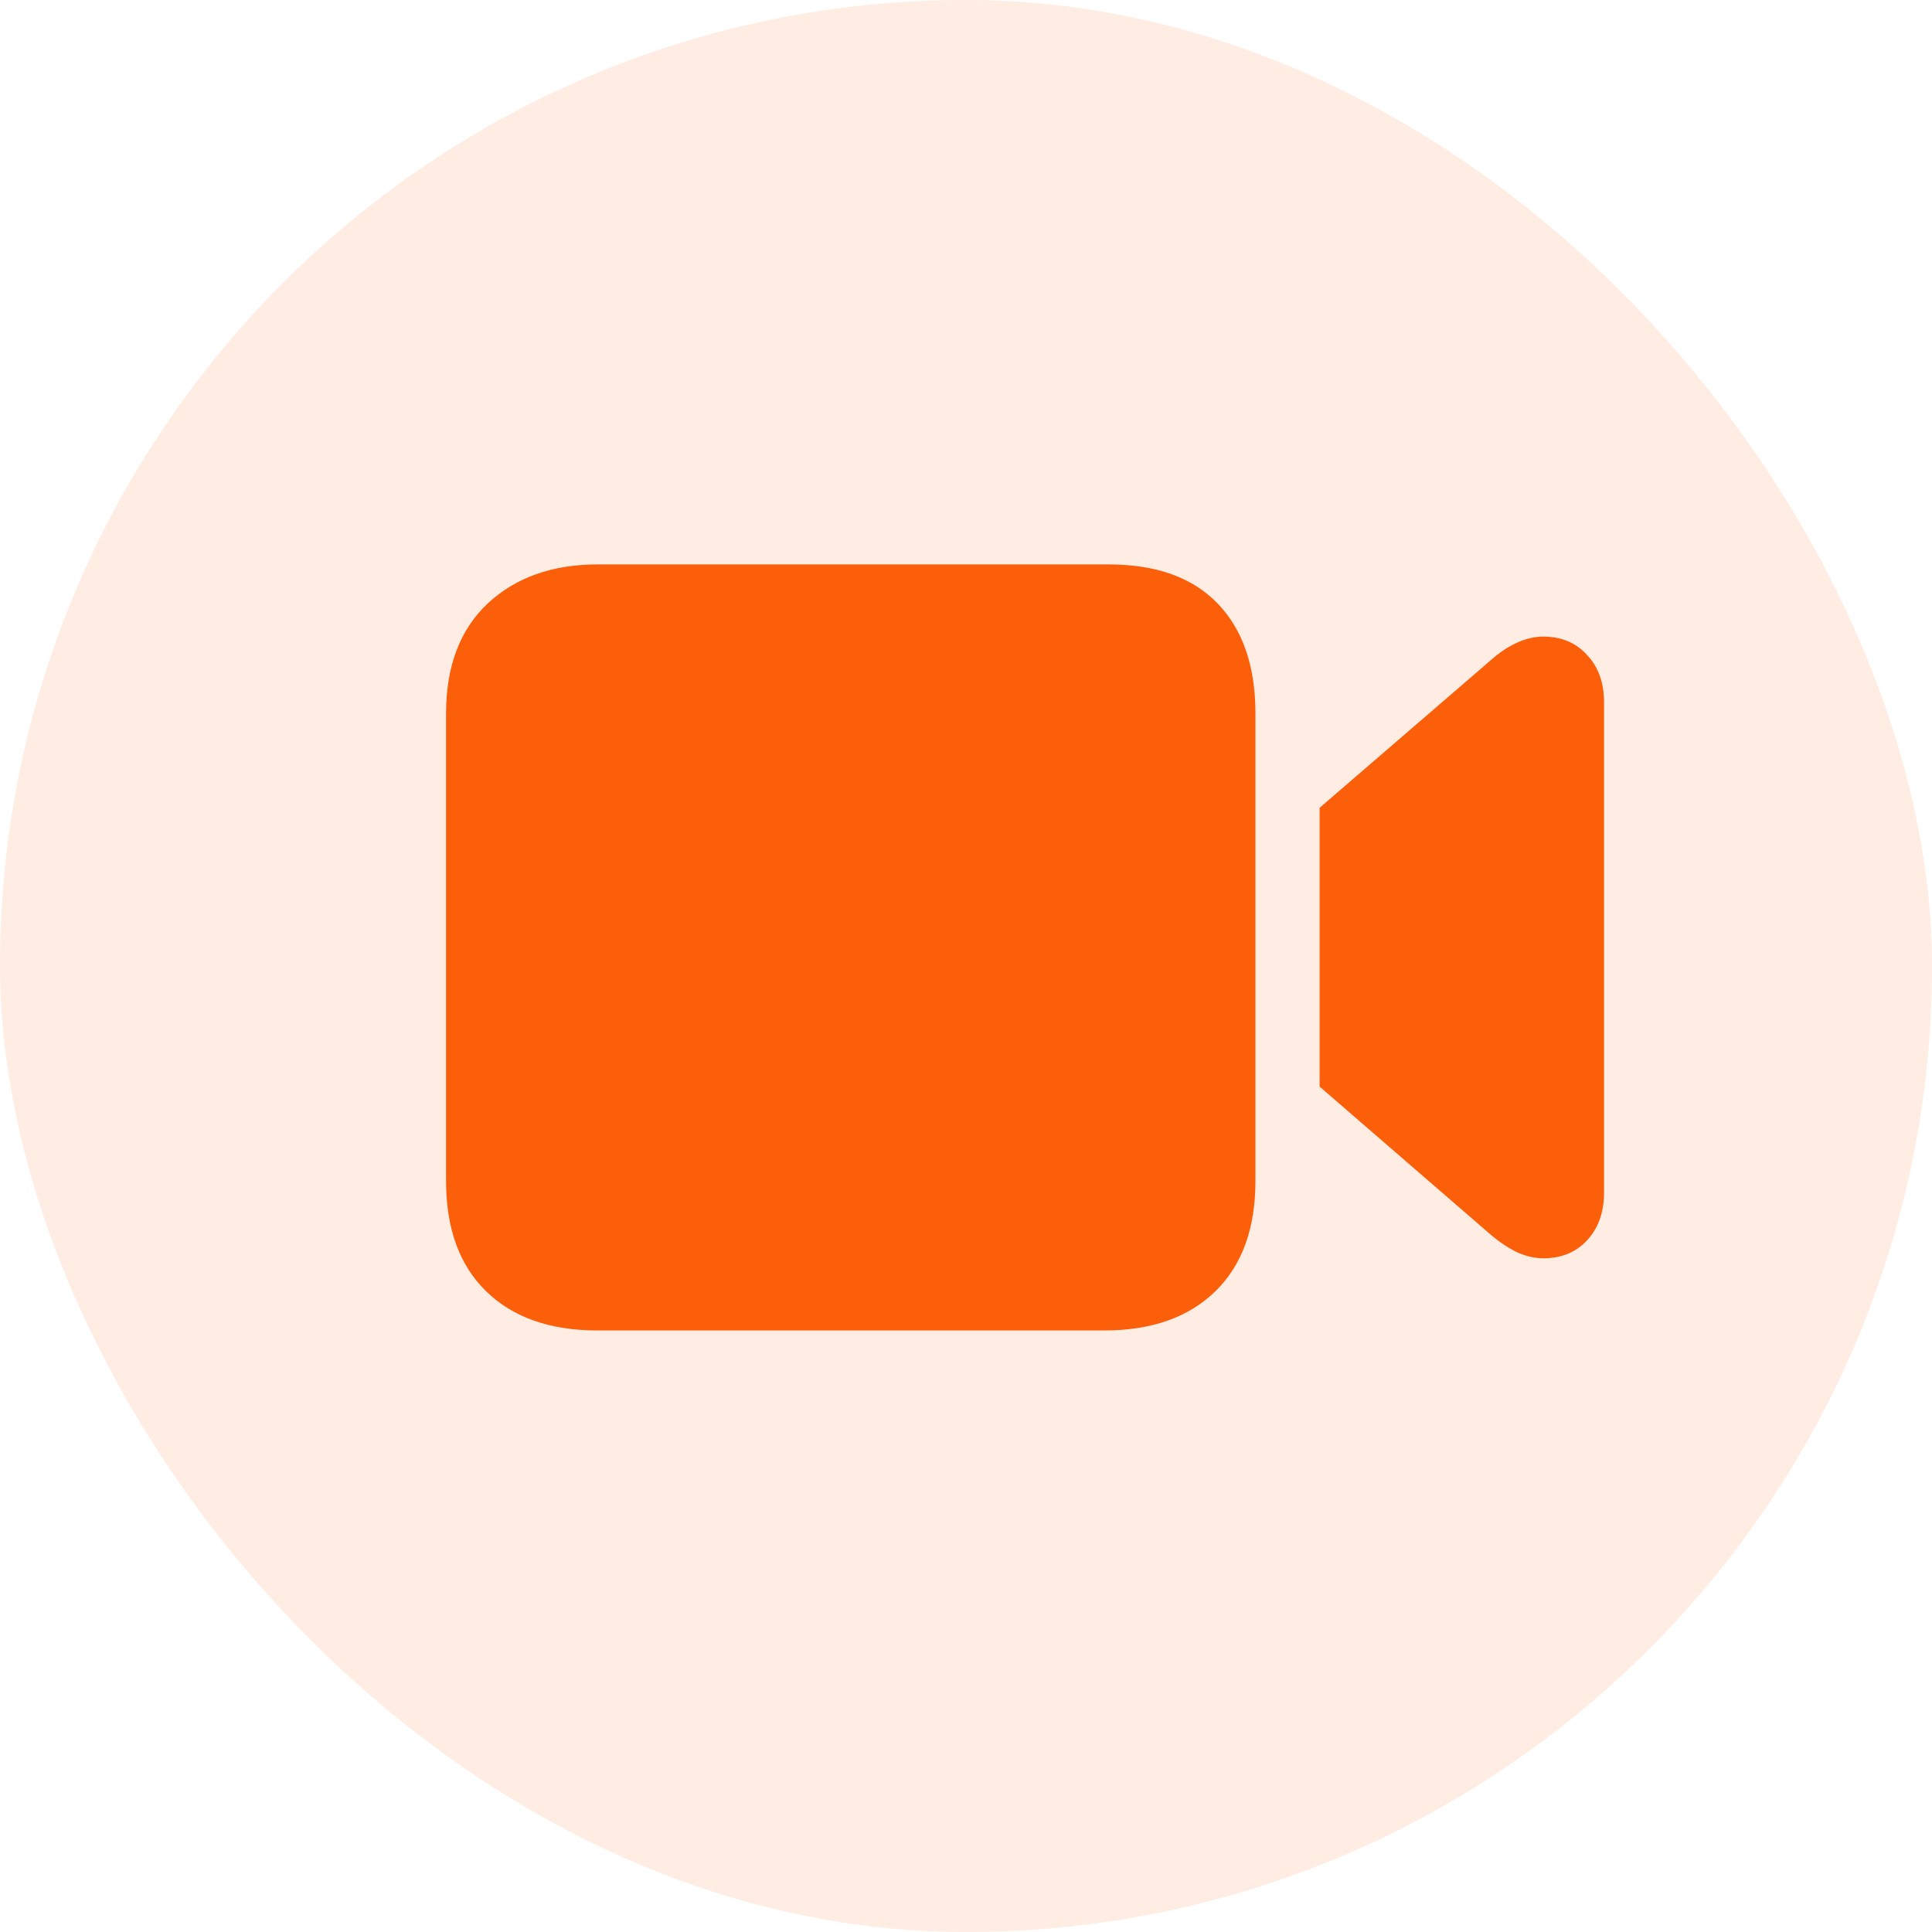
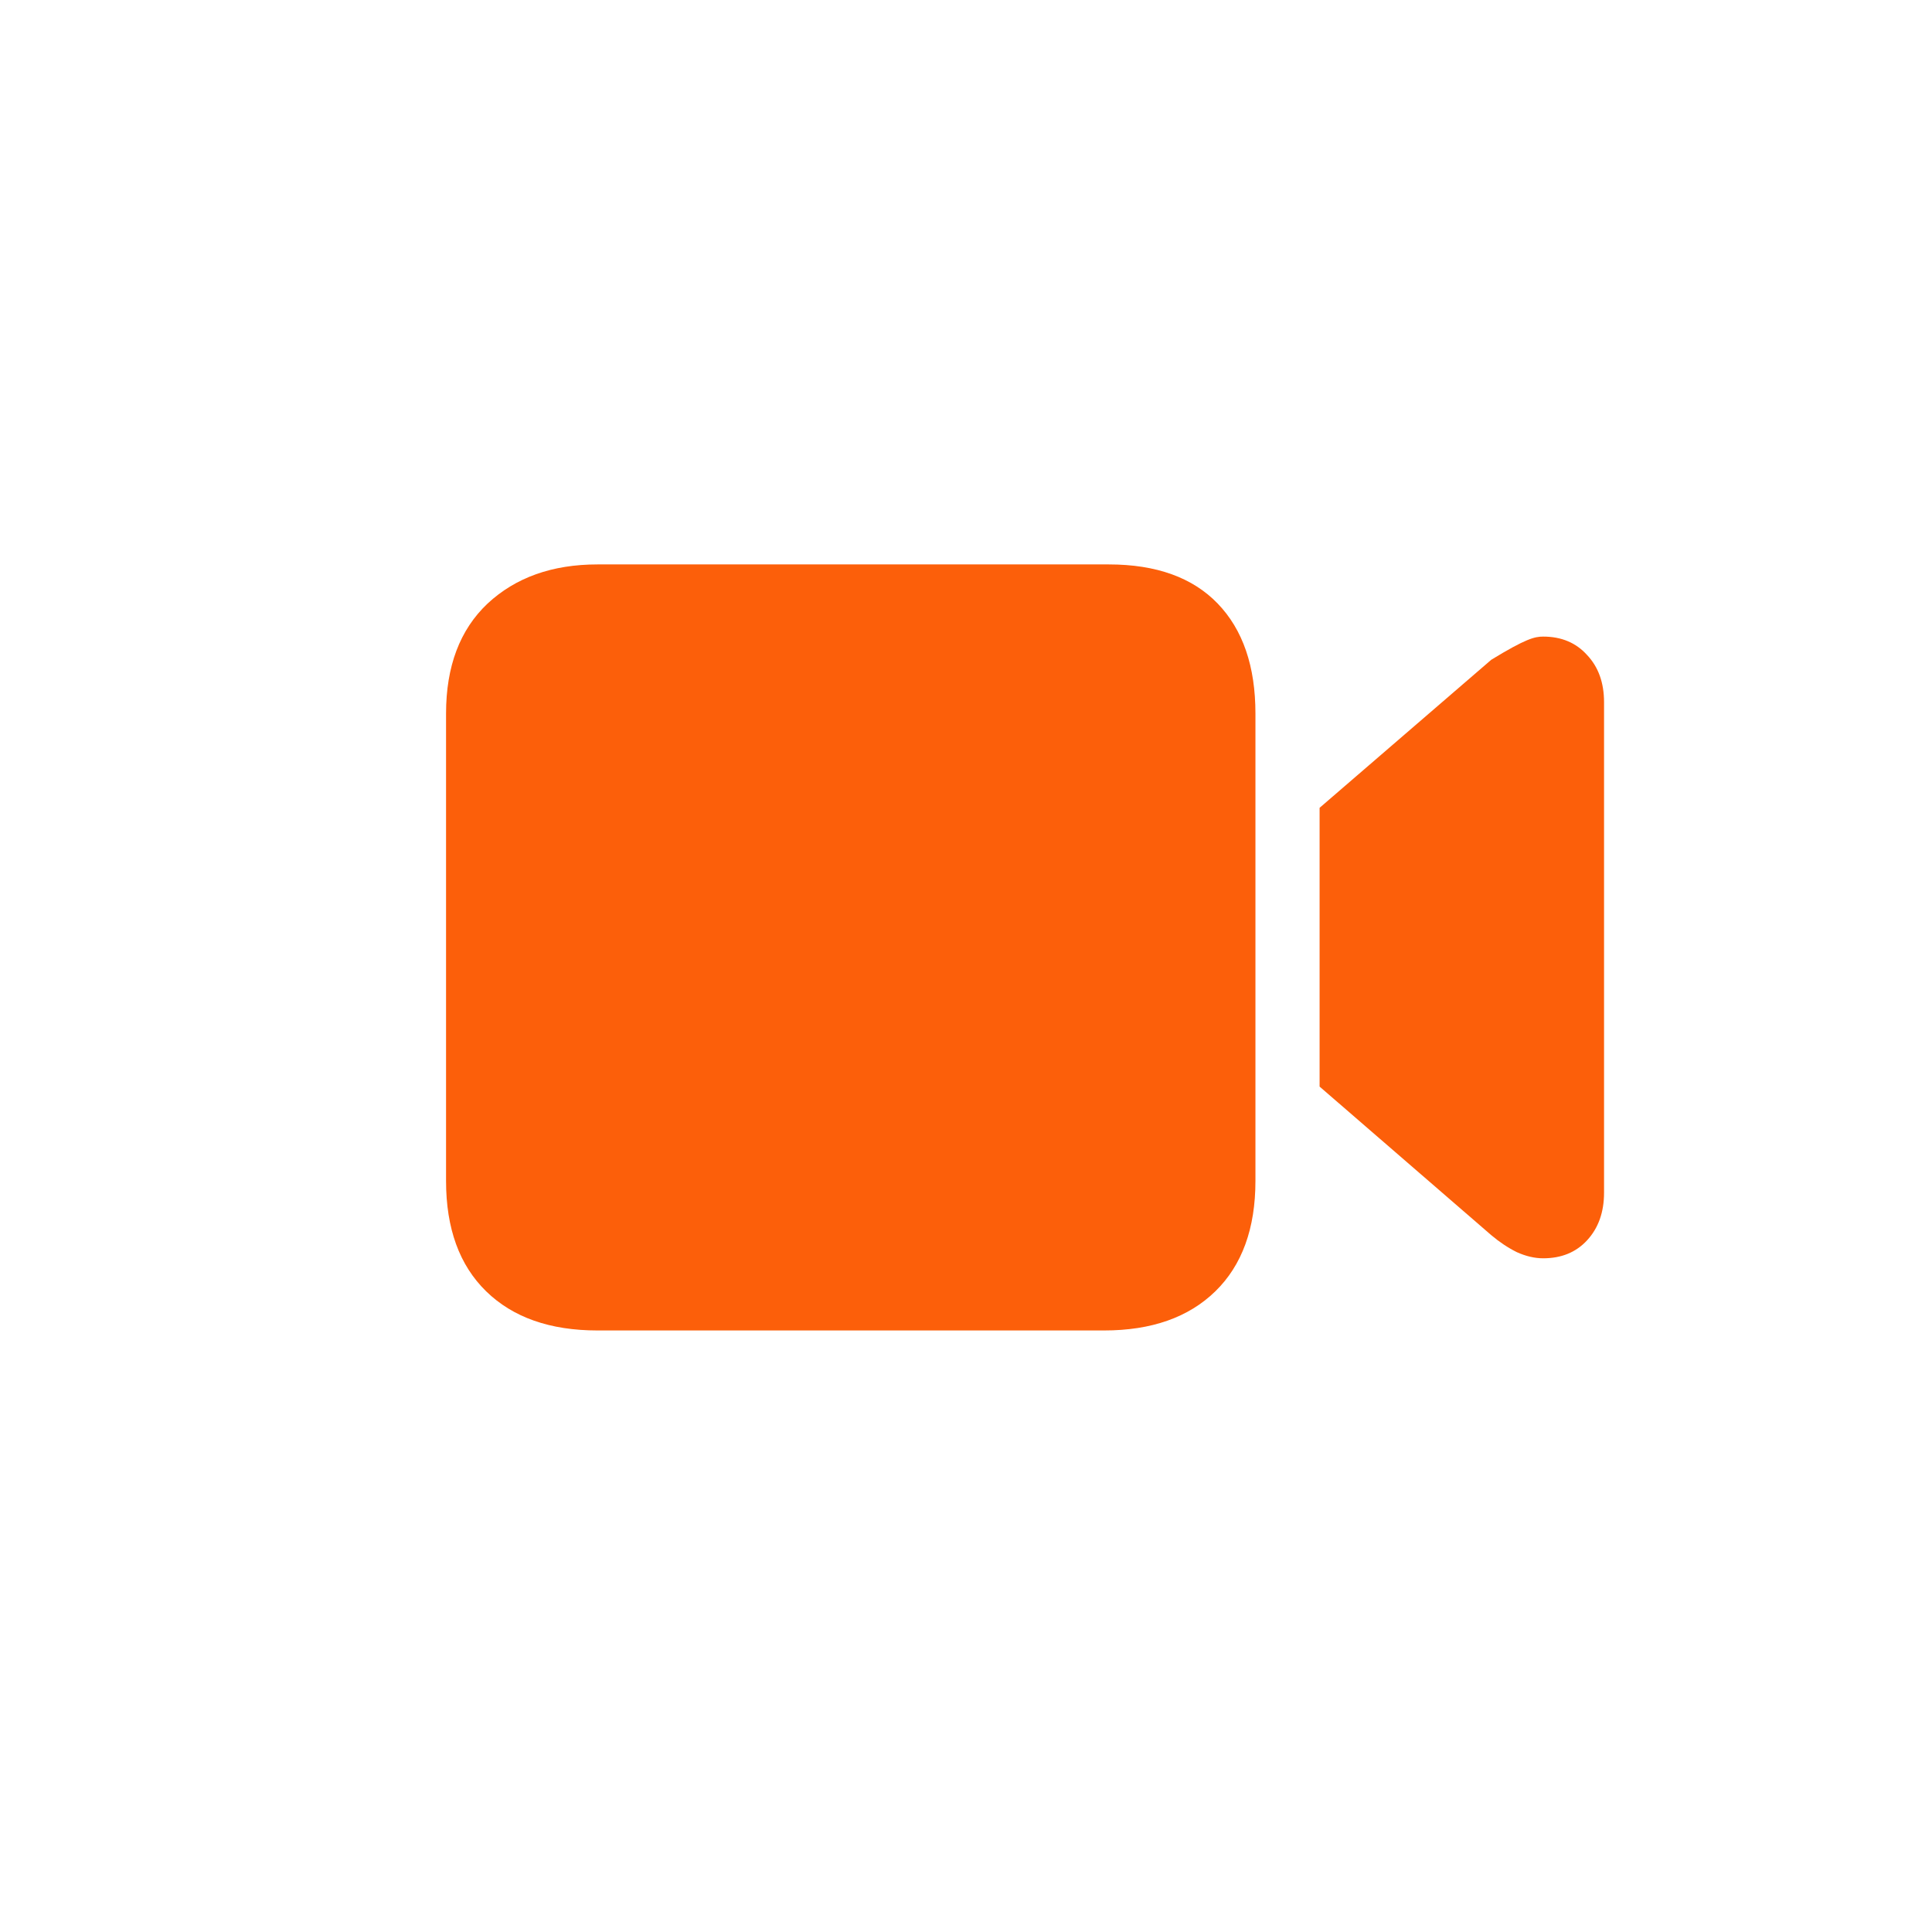
<svg xmlns="http://www.w3.org/2000/svg" width="48" height="48" viewBox="0 0 48 48" fill="none">
-   <rect width="48" height="48" rx="24" fill="#FC5F0A" fill-opacity="0.12" />
-   <path d="M14.844 33.055C13.664 33.055 12.742 32.73 12.078 32.082C11.414 31.434 11.082 30.52 11.082 29.34V17.727C11.082 16.555 11.426 15.645 12.113 14.996C12.809 14.348 13.719 14.023 14.844 14.023H27.547C28.727 14.023 29.629 14.348 30.254 14.996C30.879 15.645 31.191 16.555 31.191 17.727V29.34C31.191 30.52 30.859 31.434 30.195 32.082C29.531 32.73 28.609 33.055 27.43 33.055H14.844ZM32.785 26.996V20.07L37.051 16.391C37.254 16.211 37.465 16.07 37.684 15.969C37.91 15.867 38.129 15.816 38.34 15.816C38.793 15.816 39.156 15.969 39.43 16.273C39.711 16.57 39.852 16.961 39.852 17.445V29.633C39.852 30.117 39.711 30.512 39.43 30.816C39.156 31.113 38.793 31.262 38.34 31.262C38.129 31.262 37.91 31.211 37.684 31.109C37.465 31 37.254 30.859 37.051 30.688L32.785 26.996Z" fill="#FC5F0A" />
+   <path d="M14.844 33.055C13.664 33.055 12.742 32.73 12.078 32.082C11.414 31.434 11.082 30.52 11.082 29.34V17.727C11.082 16.555 11.426 15.645 12.113 14.996C12.809 14.348 13.719 14.023 14.844 14.023H27.547C28.727 14.023 29.629 14.348 30.254 14.996C30.879 15.645 31.191 16.555 31.191 17.727V29.34C31.191 30.52 30.859 31.434 30.195 32.082C29.531 32.73 28.609 33.055 27.43 33.055H14.844ZM32.785 26.996V20.07L37.051 16.391C37.91 15.867 38.129 15.816 38.34 15.816C38.793 15.816 39.156 15.969 39.43 16.273C39.711 16.57 39.852 16.961 39.852 17.445V29.633C39.852 30.117 39.711 30.512 39.43 30.816C39.156 31.113 38.793 31.262 38.34 31.262C38.129 31.262 37.91 31.211 37.684 31.109C37.465 31 37.254 30.859 37.051 30.688L32.785 26.996Z" fill="#FC5F0A" />
</svg>